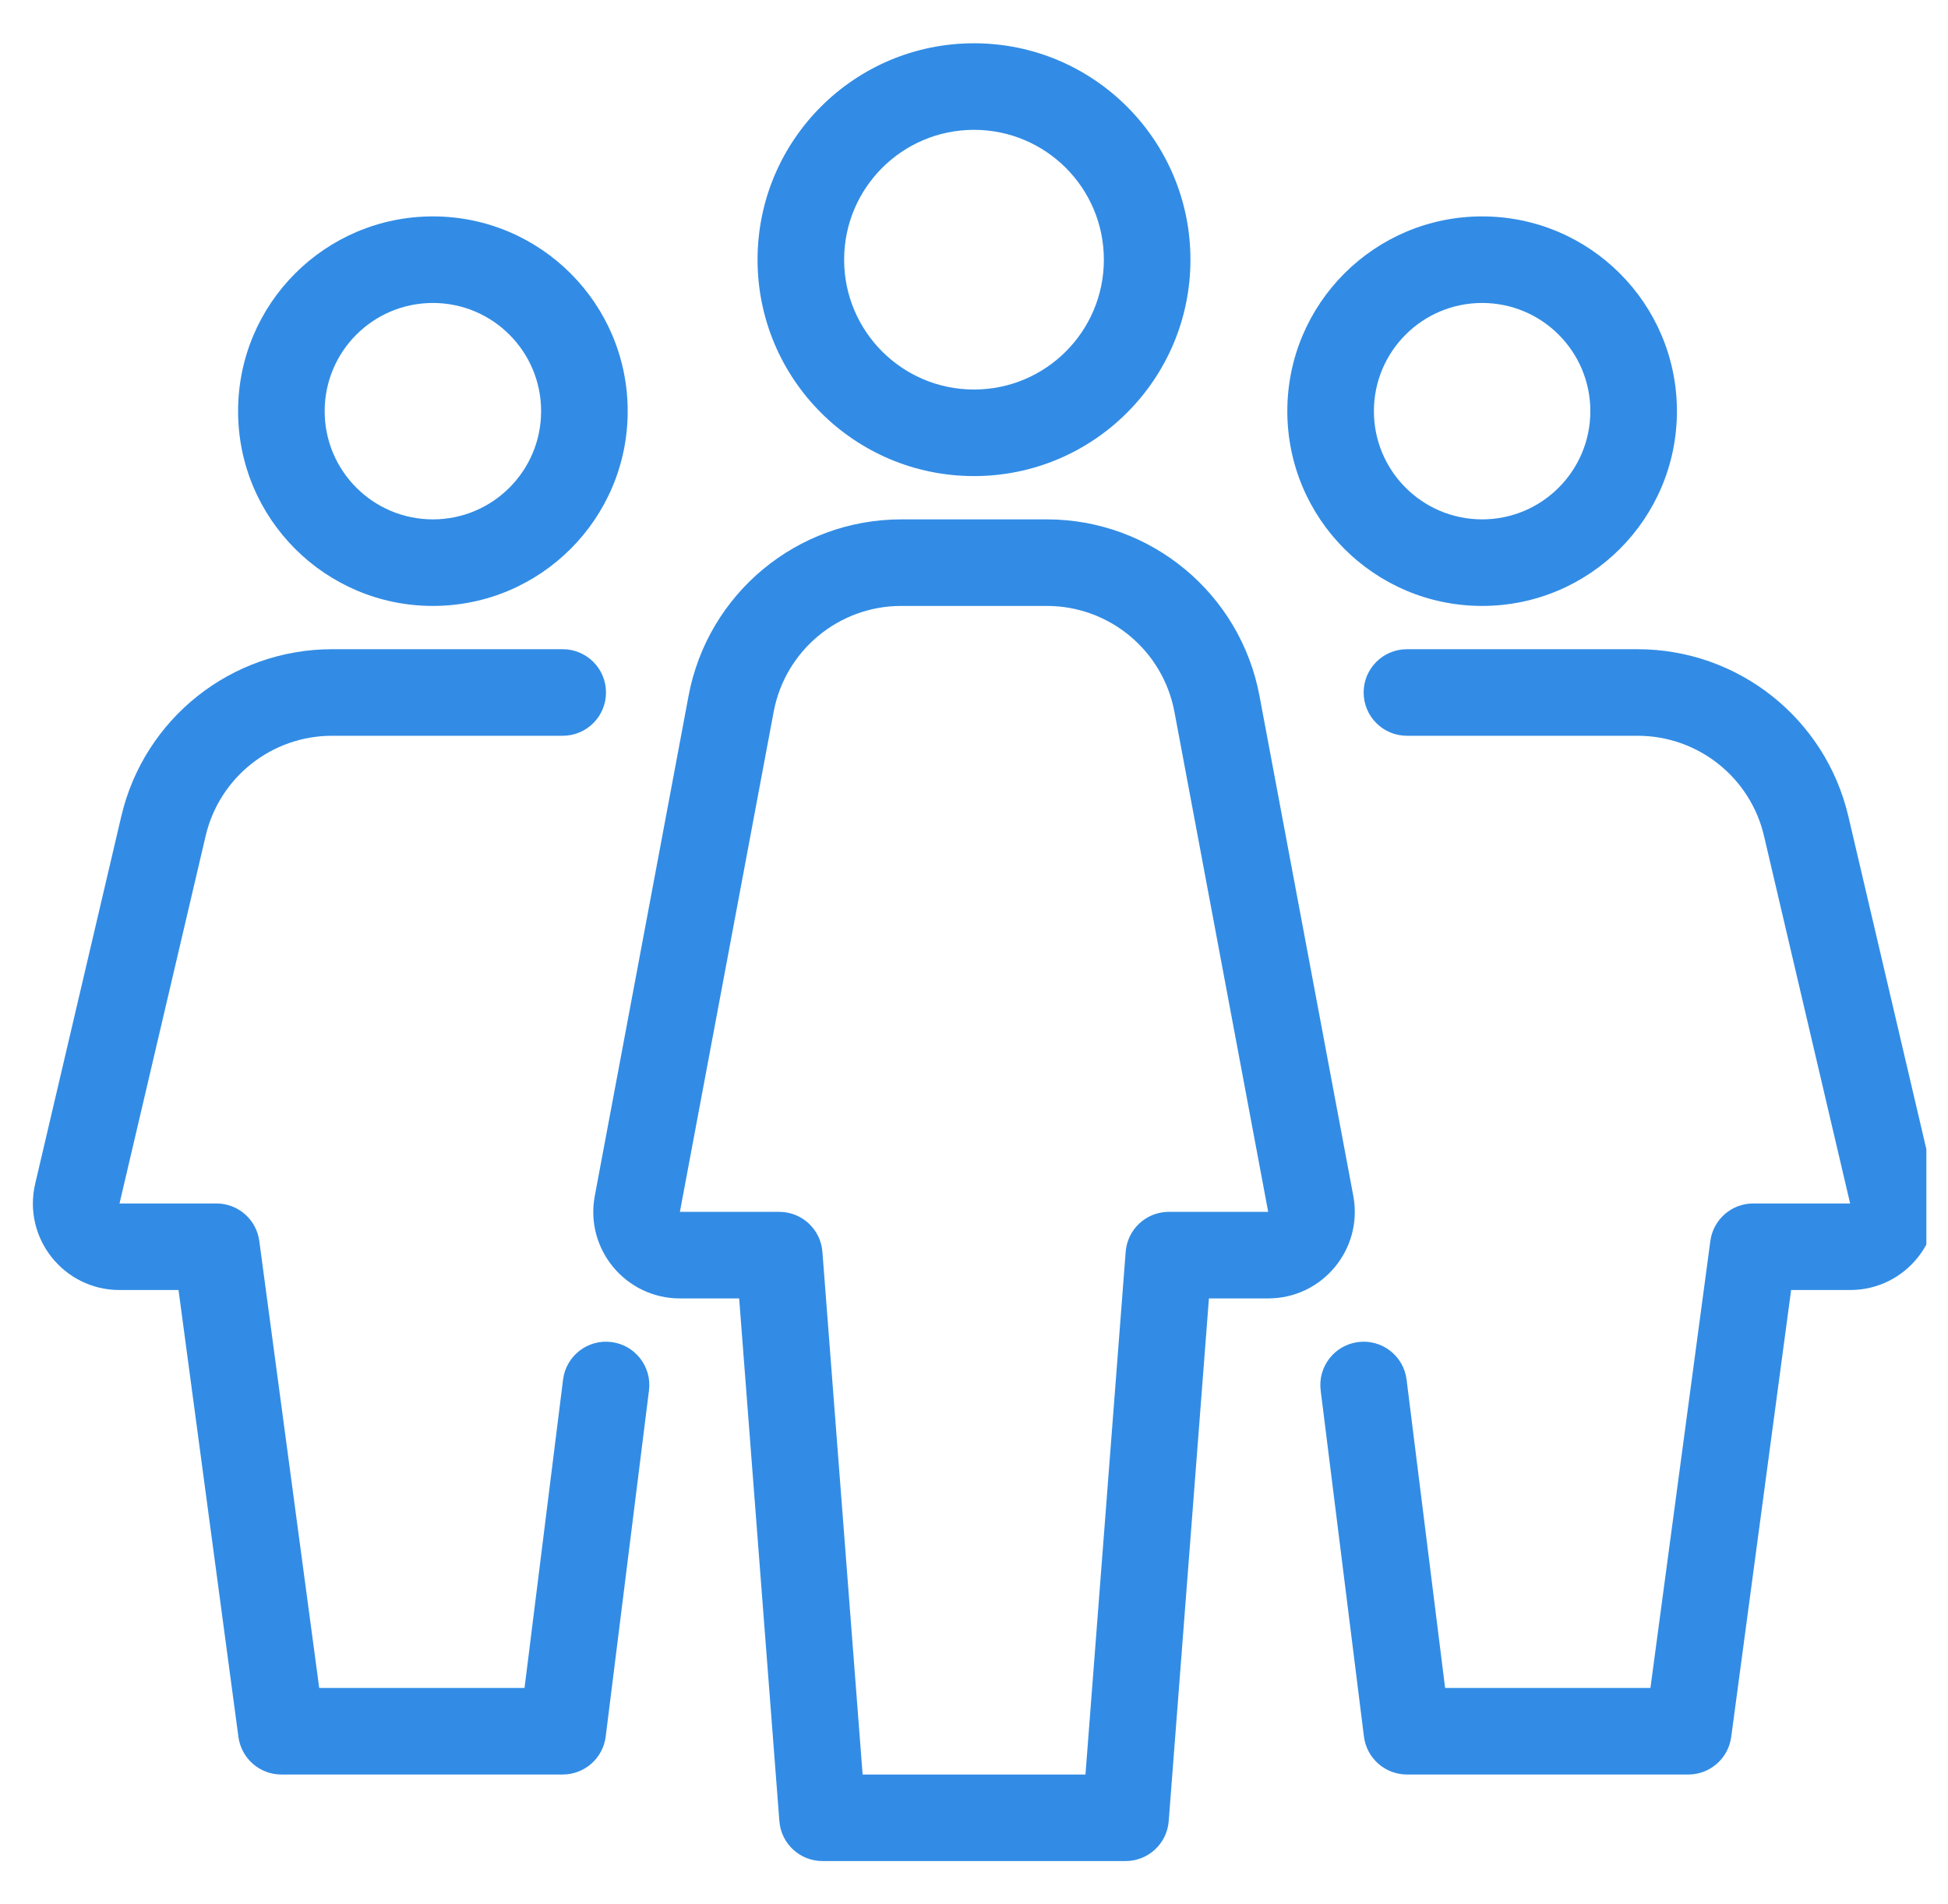
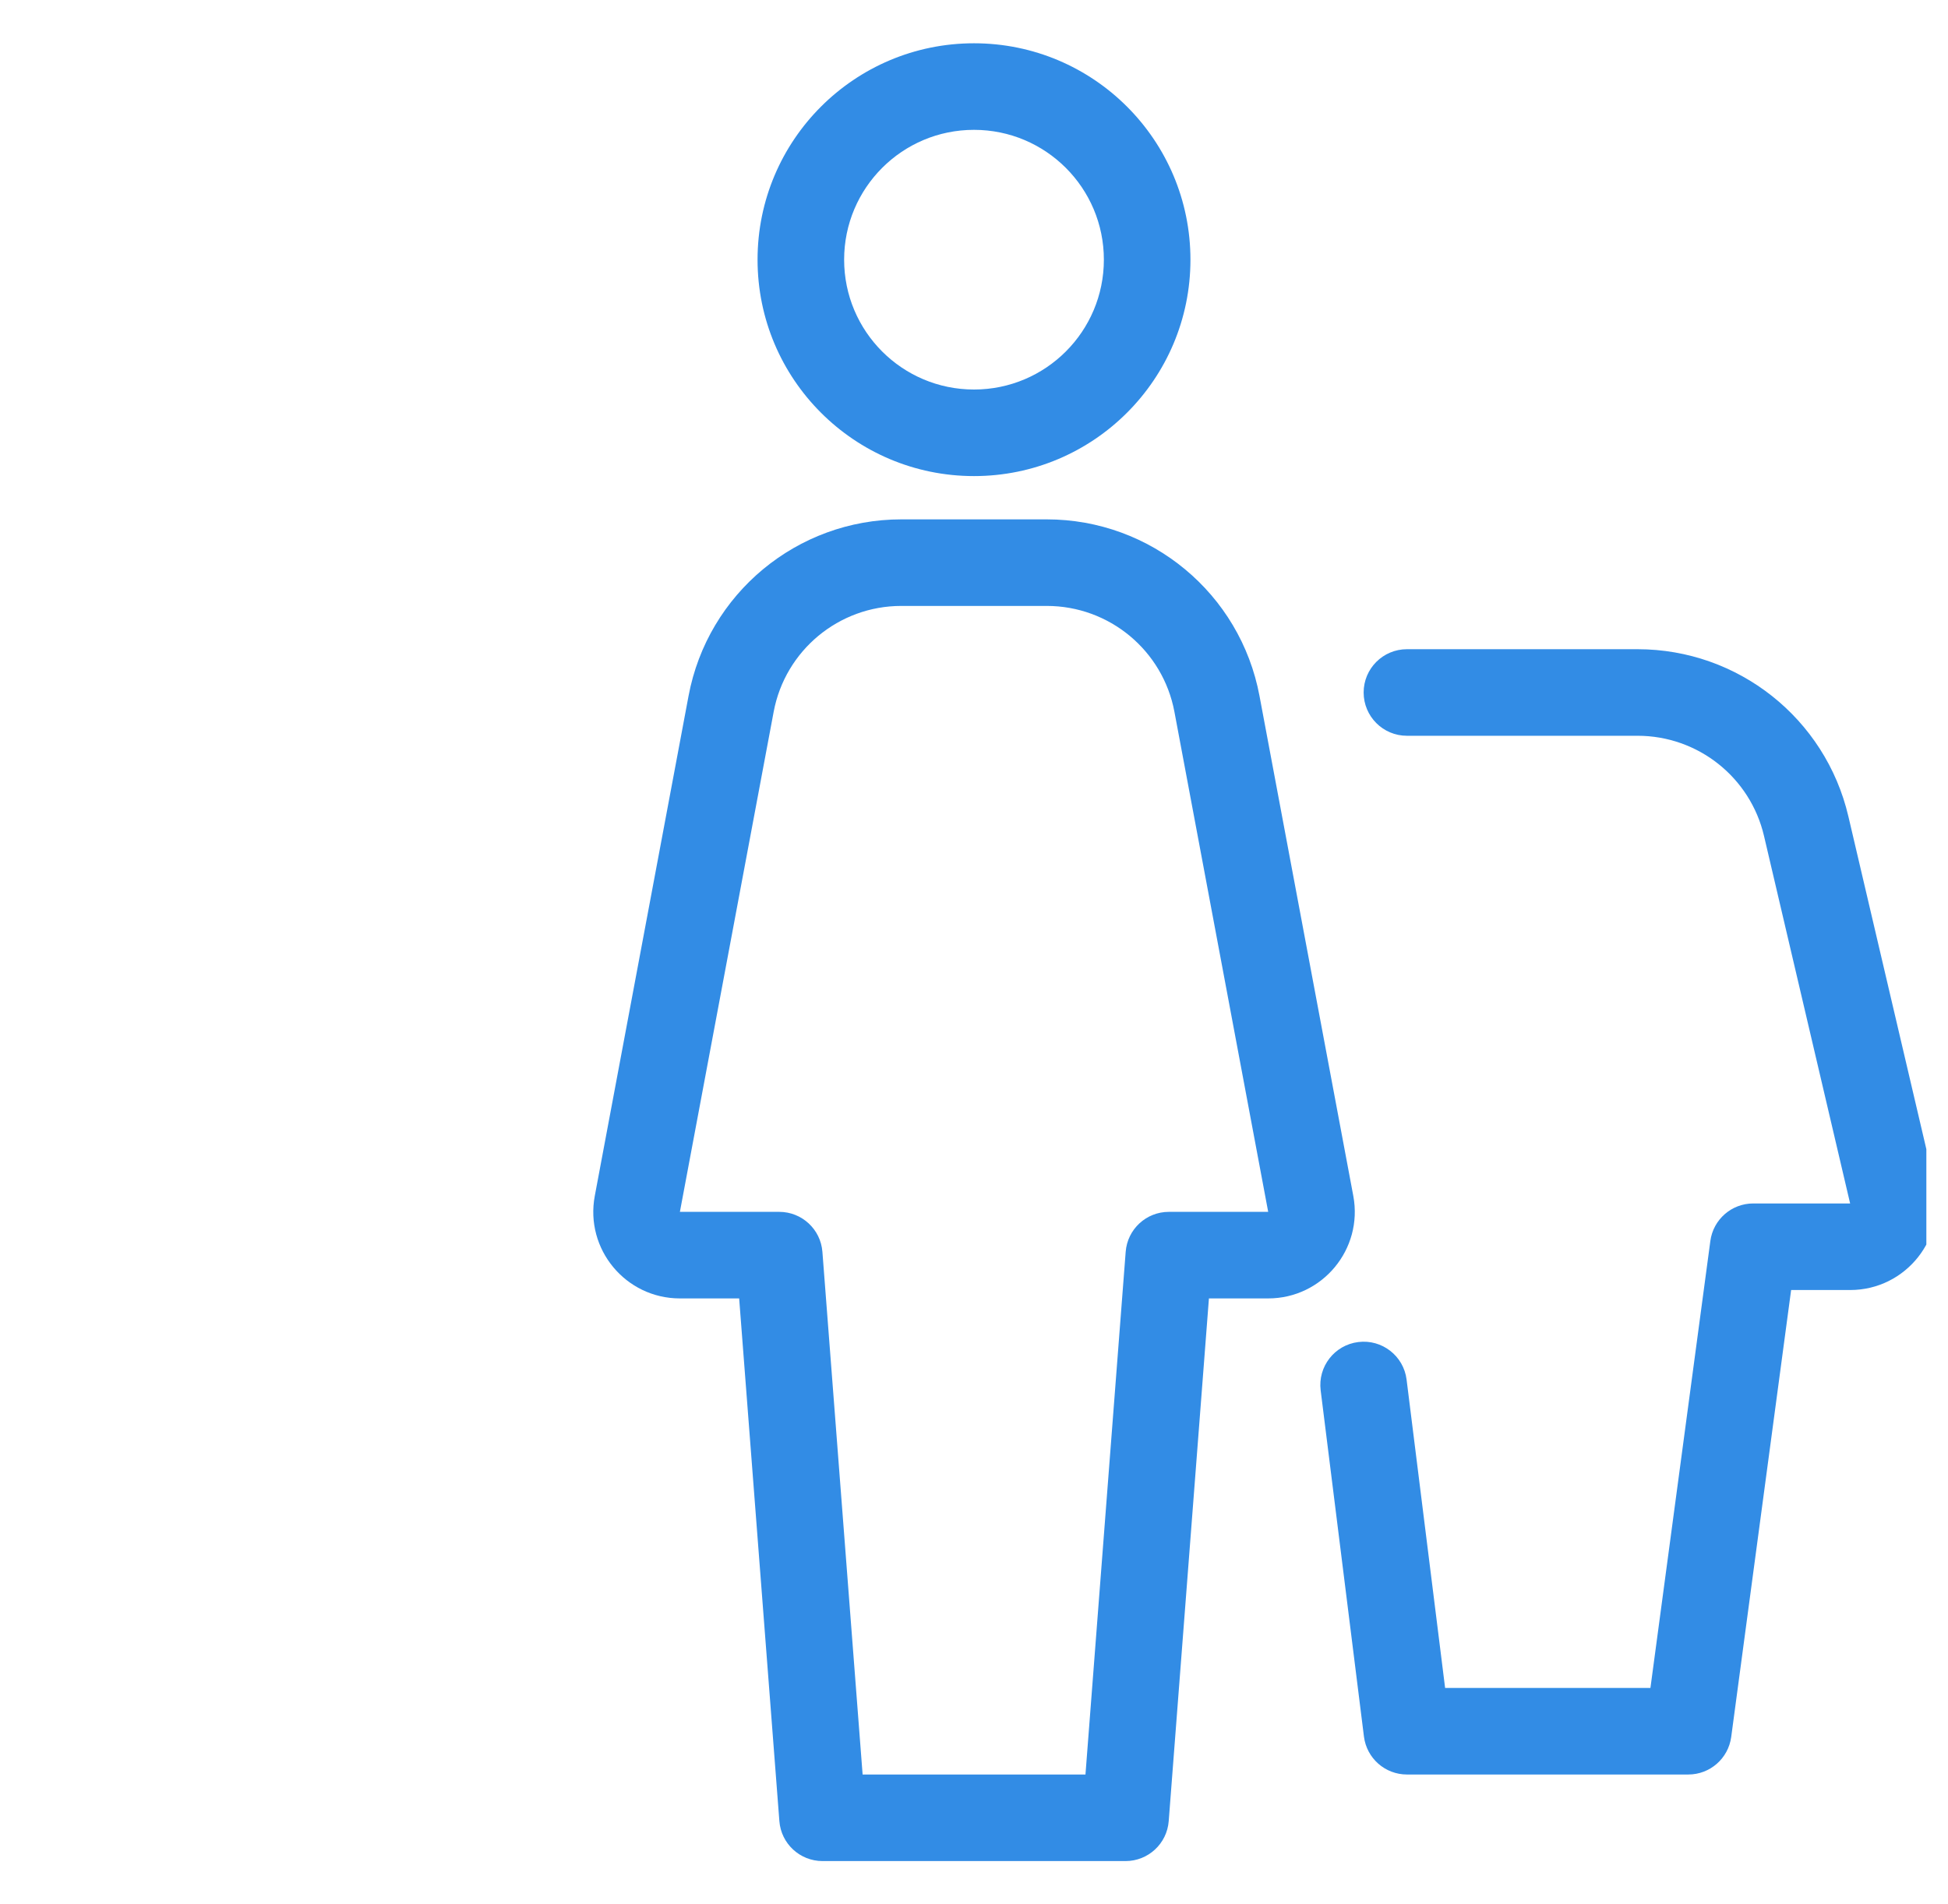
<svg xmlns="http://www.w3.org/2000/svg" width="45" height="44" viewBox="0 0 45 44" fill="none">
  <g clip-path="url(#clip0_5263_64295)">
    <path fill-rule="evenodd" clip-rule="evenodd" d="M15.906 16.079C16.349 13.714 18.414 12 20.82 12H24.181C26.587 12 28.652 13.714 29.095 16.079L31.262 27.631C31.492 28.862 30.548 30 29.296 30H27.927L26.998 42.077C26.958 42.598 26.523 43 26.001 43H19.001C18.478 43 18.044 42.598 18.004 42.077L17.075 30H15.706C14.453 30 13.509 28.862 13.74 27.631L15.906 16.079ZM20.82 14C19.377 14 18.138 15.028 17.872 16.447L15.706 28H18.001C18.523 28 18.958 28.402 18.998 28.923L19.927 41H25.075L26.004 28.923C26.044 28.402 26.478 28 27.001 28H29.296L27.13 16.447C26.864 15.028 25.625 14 24.181 14H20.82Z" fill="#328CE5" />
    <path fill-rule="evenodd" clip-rule="evenodd" d="M22.5 9C24.157 9 25.5 7.657 25.5 6C25.5 4.343 24.157 3 22.5 3C20.843 3 19.5 4.343 19.5 6C19.5 7.657 20.843 9 22.5 9ZM22.5 11C25.261 11 27.5 8.761 27.5 6C27.5 3.239 25.261 1 22.5 1C19.739 1 17.5 3.239 17.5 6C17.5 8.761 19.739 11 22.5 11Z" fill="#328CE5" />
-     <path fill-rule="evenodd" clip-rule="evenodd" d="M2.802 18.86C3.332 16.599 5.348 15 7.671 15H12.999C13.552 15 13.999 15.448 13.999 16C13.999 16.552 13.552 17 12.999 17H7.671C6.277 17 5.067 17.959 4.75 19.316L2.761 27.806L4.999 27.806C5.5 27.806 5.924 28.177 5.99 28.674L7.374 39H12.117L13.007 31.876C13.075 31.328 13.575 30.939 14.123 31.008C14.671 31.076 15.06 31.576 14.992 32.124L13.992 40.124C13.929 40.624 13.504 41 12.999 41H6.499C5.998 41 5.575 40.629 5.508 40.133L4.124 29.806H2.761C1.472 29.806 0.519 28.605 0.813 27.35L2.802 18.86Z" fill="#328CE5" />
    <path fill-rule="evenodd" clip-rule="evenodd" d="M42.698 18.86C42.168 16.599 40.151 15 37.829 15H32.501C31.948 15 31.501 15.448 31.501 16C31.501 16.552 31.948 17 32.501 17H37.829C39.223 17 40.433 17.959 40.75 19.316L42.739 27.806L40.501 27.806C40 27.806 39.576 28.177 39.51 28.674L38.126 39H33.383L32.493 31.876C32.425 31.328 31.925 30.939 31.377 31.008C30.829 31.076 30.44 31.576 30.508 32.124L31.508 40.124C31.571 40.624 31.996 41 32.501 41H39.001C39.502 41 39.925 40.629 39.992 40.133L41.376 29.806H42.739C44.028 29.806 44.981 28.605 44.687 27.35L42.698 18.86Z" fill="#328CE5" />
-     <path fill-rule="evenodd" clip-rule="evenodd" d="M10 12C11.381 12 12.5 10.881 12.5 9.5C12.5 8.119 11.381 7 10 7C8.619 7 7.5 8.119 7.5 9.5C7.5 10.881 8.619 12 10 12ZM10 14C12.485 14 14.5 11.985 14.5 9.5C14.5 7.015 12.485 5 10 5C7.515 5 5.5 7.015 5.5 9.5C5.5 11.985 7.515 14 10 14Z" fill="#328CE5" />
-     <path fill-rule="evenodd" clip-rule="evenodd" d="M34.238 12C32.858 12 31.738 10.881 31.738 9.5C31.738 8.119 32.858 7 34.238 7C35.619 7 36.738 8.119 36.738 9.5C36.738 10.881 35.619 12 34.238 12ZM34.238 14C31.753 14 29.738 11.985 29.738 9.5C29.738 7.015 31.753 5 34.238 5C36.724 5 38.738 7.015 38.738 9.5C38.738 11.985 36.724 14 34.238 14Z" fill="#328CE5" />
  </g>
  <defs>
    <clipPath id="clip0_5263_64295">
      <rect width="44" height="44" fill="white" transform="translate(0.5)" />
    </clipPath>
  </defs>
</svg>